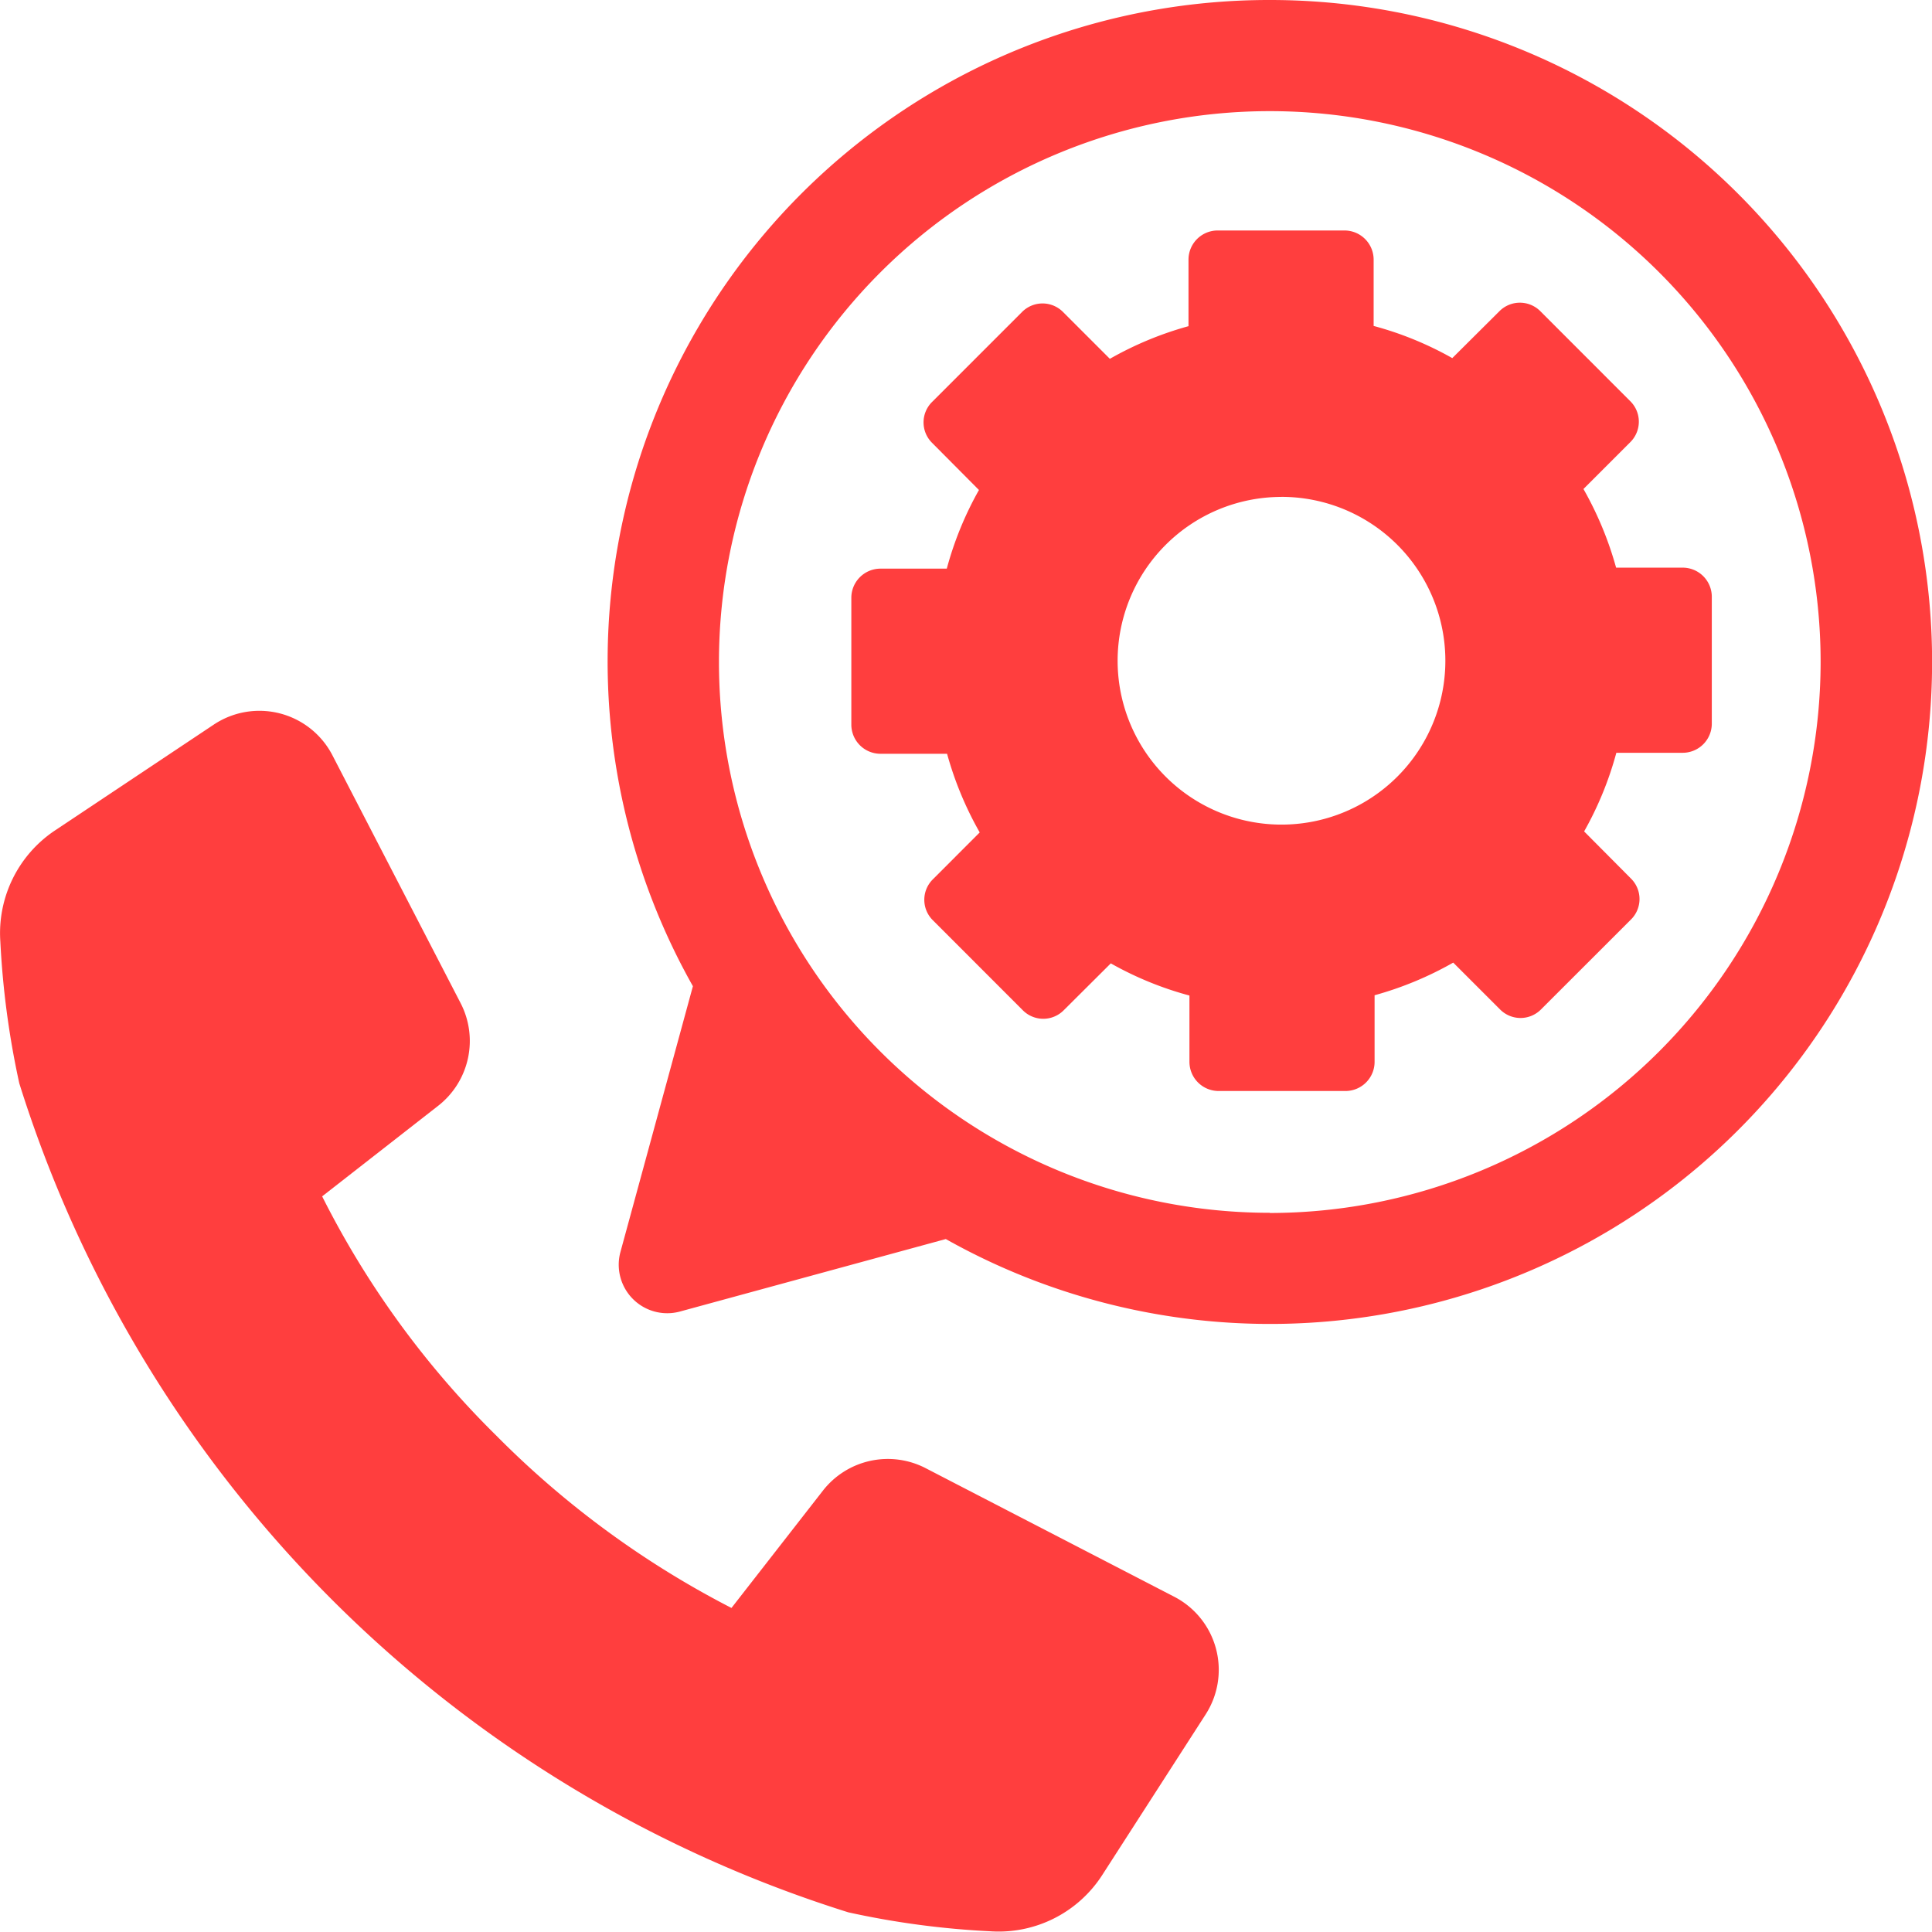
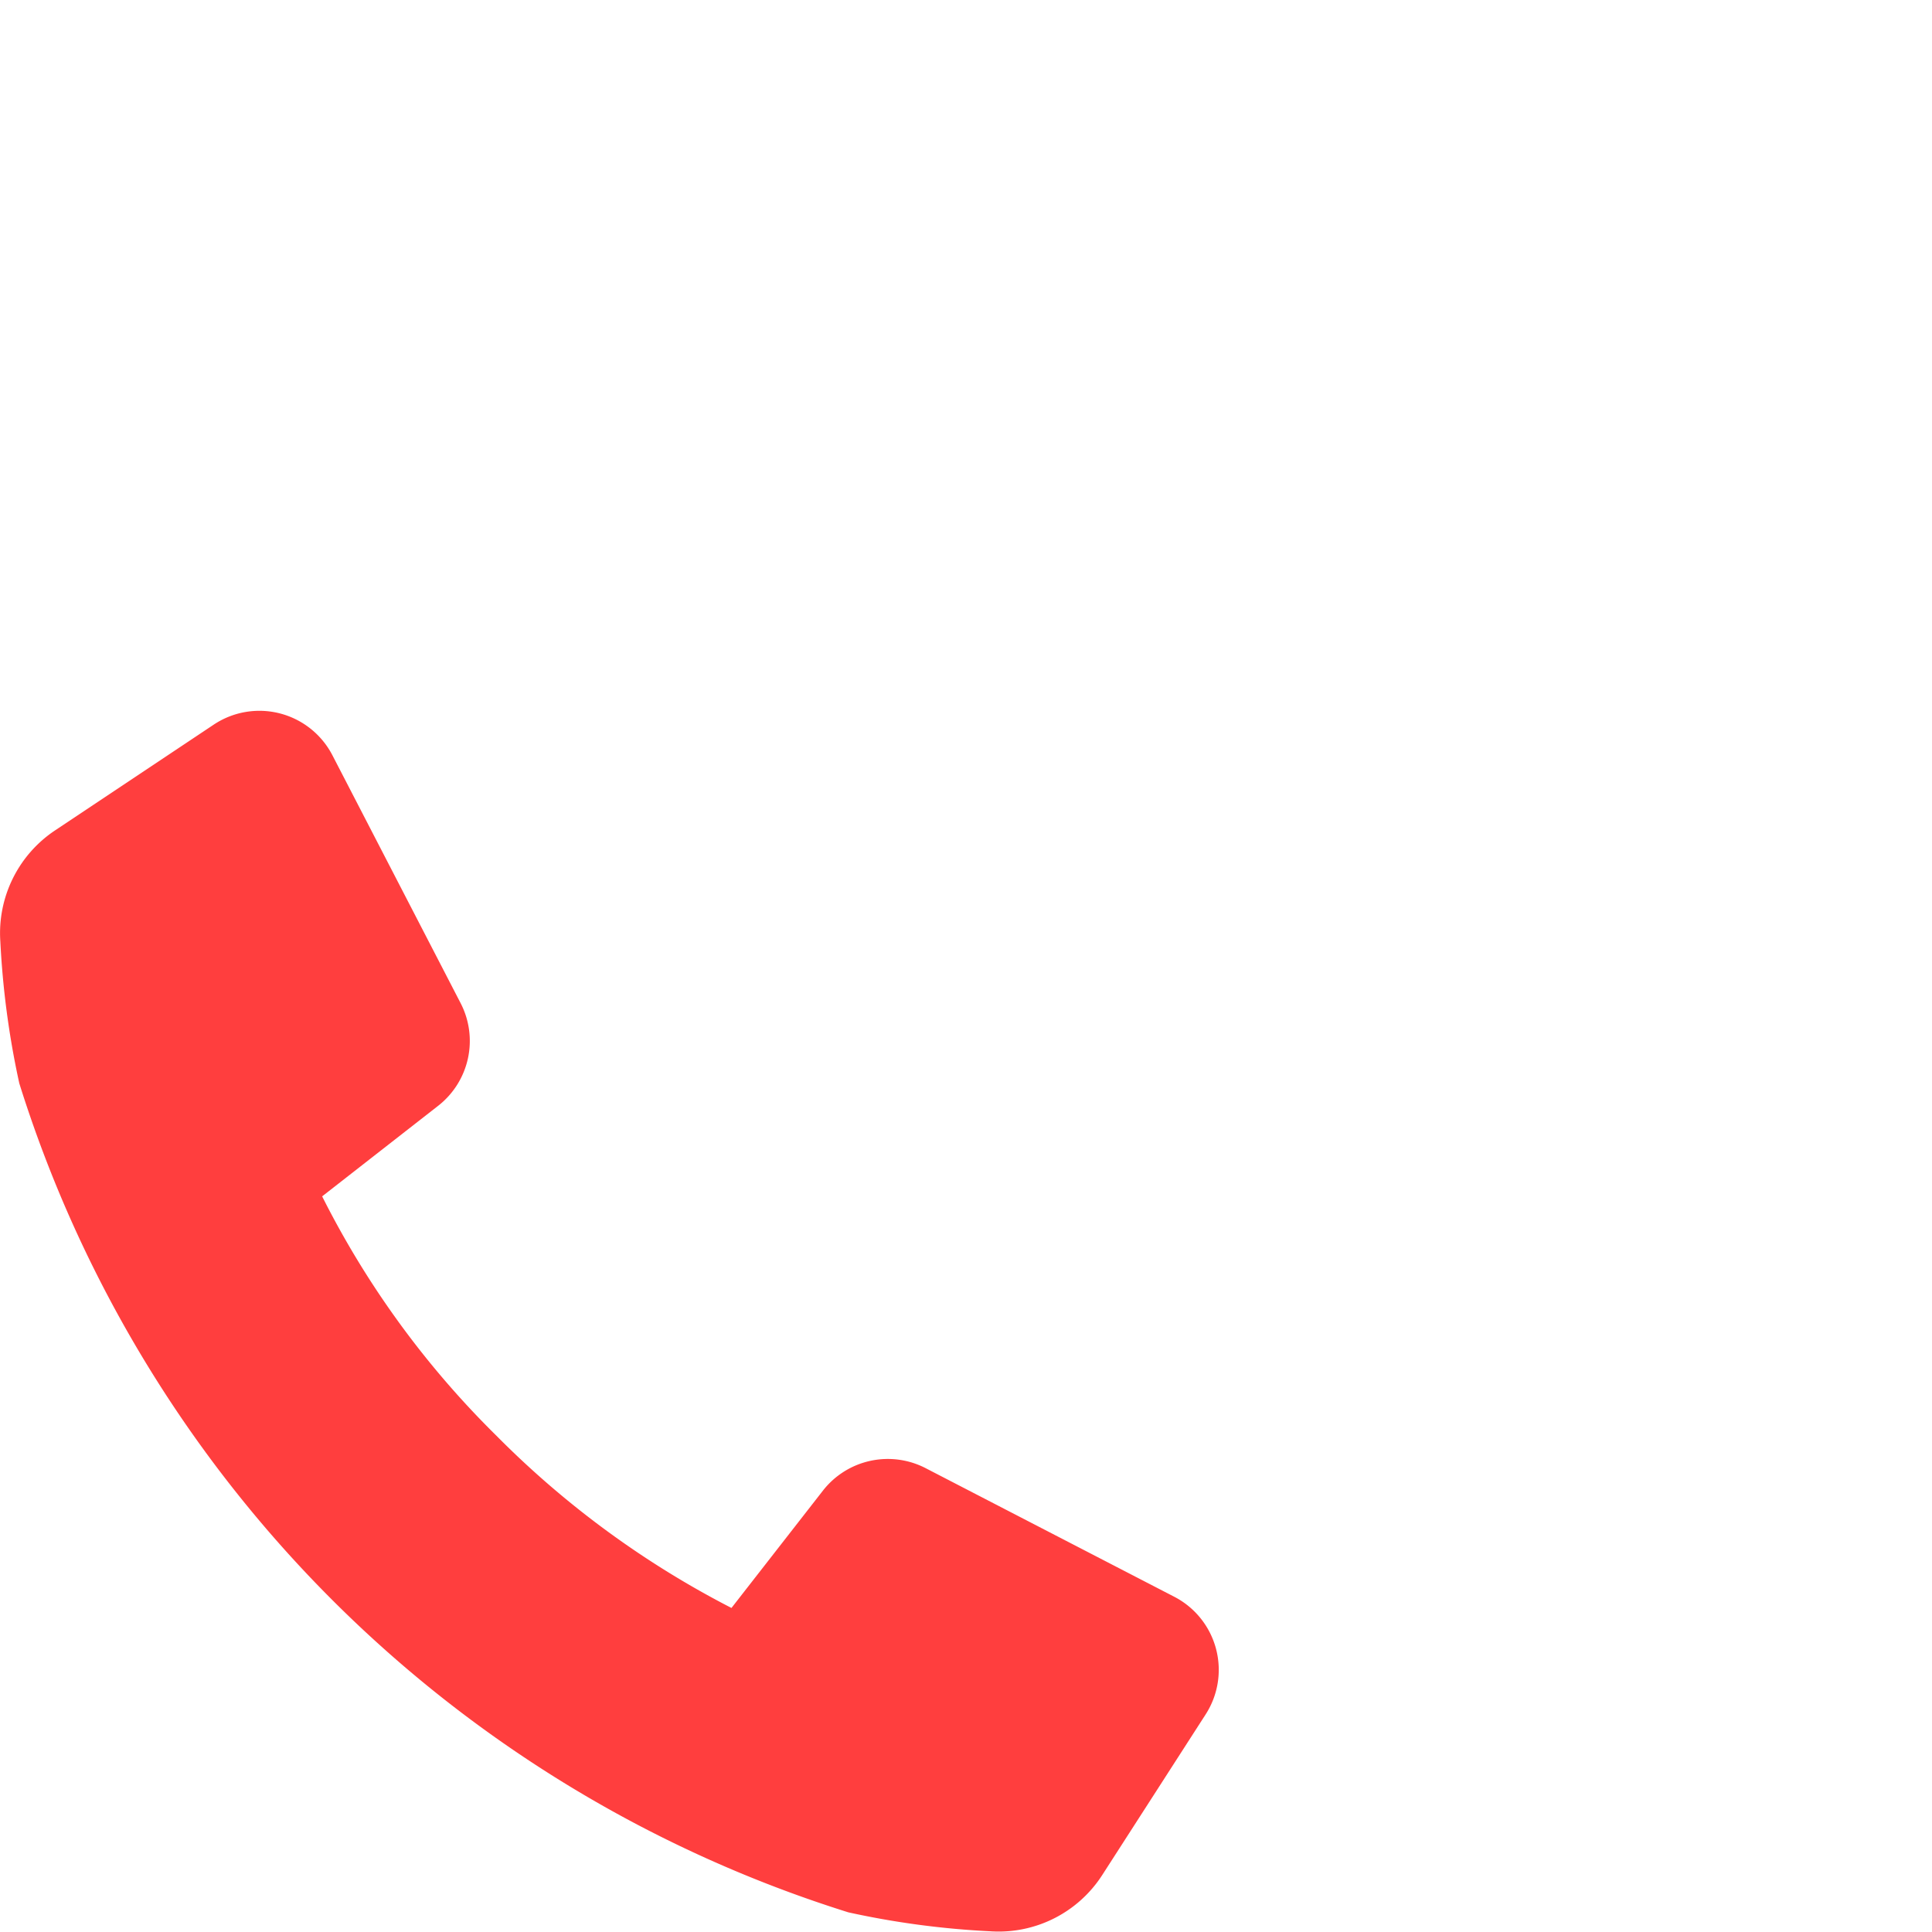
<svg xmlns="http://www.w3.org/2000/svg" id="icon_contact_3" width="40.781" height="40.777" viewBox="0 0 40.781 40.777">
  <g id="Group_2611" transform="translate(0 0)">
-     <path id="Path_617" d="M4123.132,1062.539a13.96,13.96,0,0,0-12.177,20.817l-1.53,5.611a1.024,1.024,0,0,0,1.257,1.256l5.611-1.53a13.973,13.973,0,1,0,6.839-26.154Zm0,25.6a11.627,11.627,0,1,1,11.627-11.627A11.64,11.64,0,0,1,4123.132,1088.143Z" transform="translate(-4096.329 -1062.539)" fill="#ff3e3e" />
    <path id="Path_618" d="M4052.039,1177.068l-5.259-2.72a1.738,1.738,0,0,0-2.168.475l-1.93,2.476a19.6,19.6,0,0,1-4.964-3.638,19.184,19.184,0,0,1-3.676-5.05l2.448-1.911a1.737,1.737,0,0,0,.475-2.167l-2.706-5.232a1.736,1.736,0,0,0-2.506-.647l-3.35,2.233a2.605,2.605,0,0,0-1.154,2.343,18.181,18.181,0,0,0,.4,2.994,26.7,26.7,0,0,0,17.5,17.5,17.993,17.993,0,0,0,3,.4,2.6,2.6,0,0,0,2.361-1.19l2.181-3.388A1.737,1.737,0,0,0,4052.039,1177.068Z" transform="translate(-4027.242 -1143.358)" fill="#ff3e3e" />
  </g>
-   <path id="Path_619" d="M4147.473,1109.086a7.146,7.146,0,0,0,1.66.679v1.4a.616.616,0,0,0,.616.615h2.677a.615.615,0,0,0,.615-.615v-1.406a7.253,7.253,0,0,0,1.66-.689l.986.986a.608.608,0,0,0,.869,0l1.894-1.893a.608.608,0,0,0,0-.87l-.986-.992a7.172,7.172,0,0,0,.68-1.66h1.4a.615.615,0,0,0,.615-.615v-2.678a.615.615,0,0,0-.615-.615h-1.405a7.305,7.305,0,0,0-.689-1.66l.986-.986a.609.609,0,0,0,0-.87l-1.893-1.894a.609.609,0,0,0-.87,0l-.992.987a7.138,7.138,0,0,0-1.66-.679v-1.4a.616.616,0,0,0-.615-.615h-2.678a.616.616,0,0,0-.615.615v1.405a7.244,7.244,0,0,0-1.66.689l-.986-.986a.609.609,0,0,0-.87,0l-1.893,1.893a.607.607,0,0,0,0,.87l.986.992a7.147,7.147,0,0,0-.679,1.66h-1.4a.616.616,0,0,0-.615.615v2.678a.616.616,0,0,0,.615.615h1.406a7.261,7.261,0,0,0,.689,1.66l-.986.987a.607.607,0,0,0,0,.87l1.893,1.894a.608.608,0,0,0,.869,0Zm3.6-9.847a3.459,3.459,0,1,1-3.456,3.461A3.459,3.459,0,0,1,4151.073,1099.24Z" transform="translate(-4124.026 -1088.751)" fill="#ff3e3e" />
</svg>